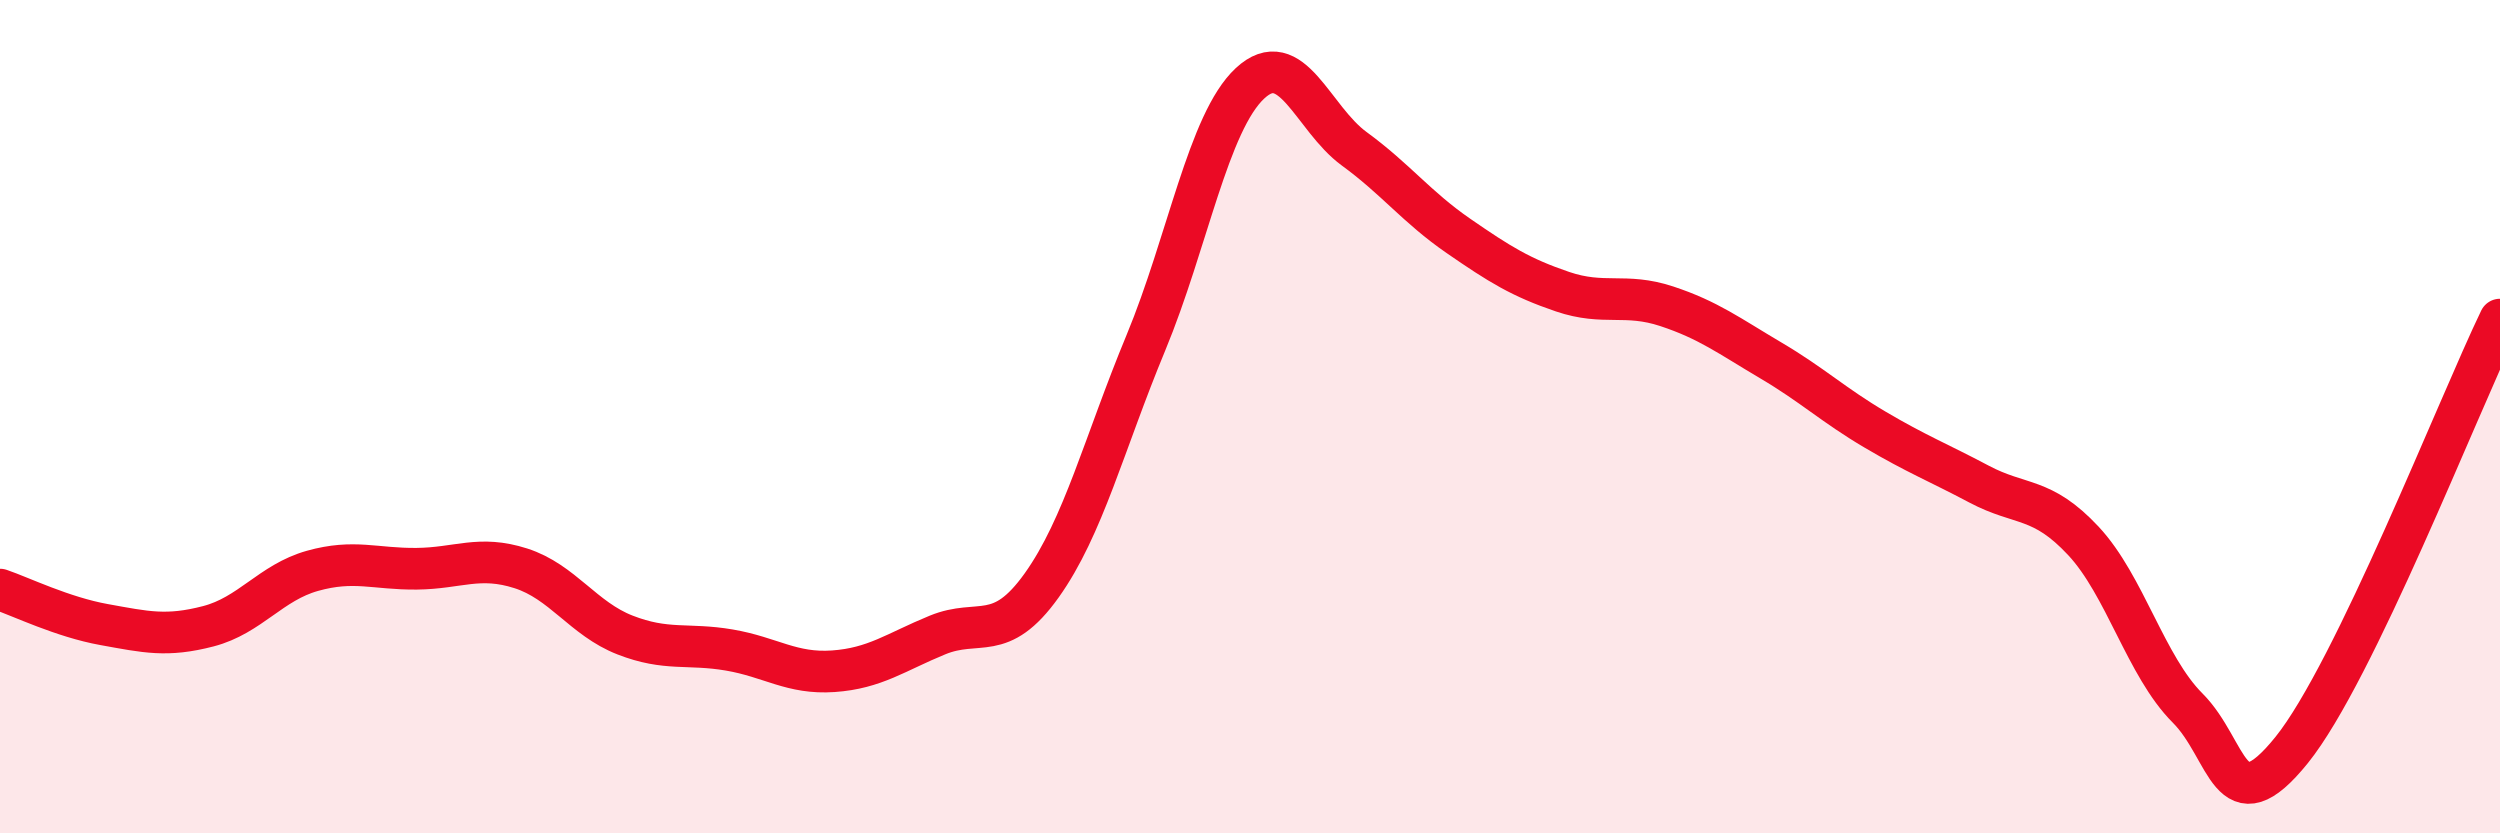
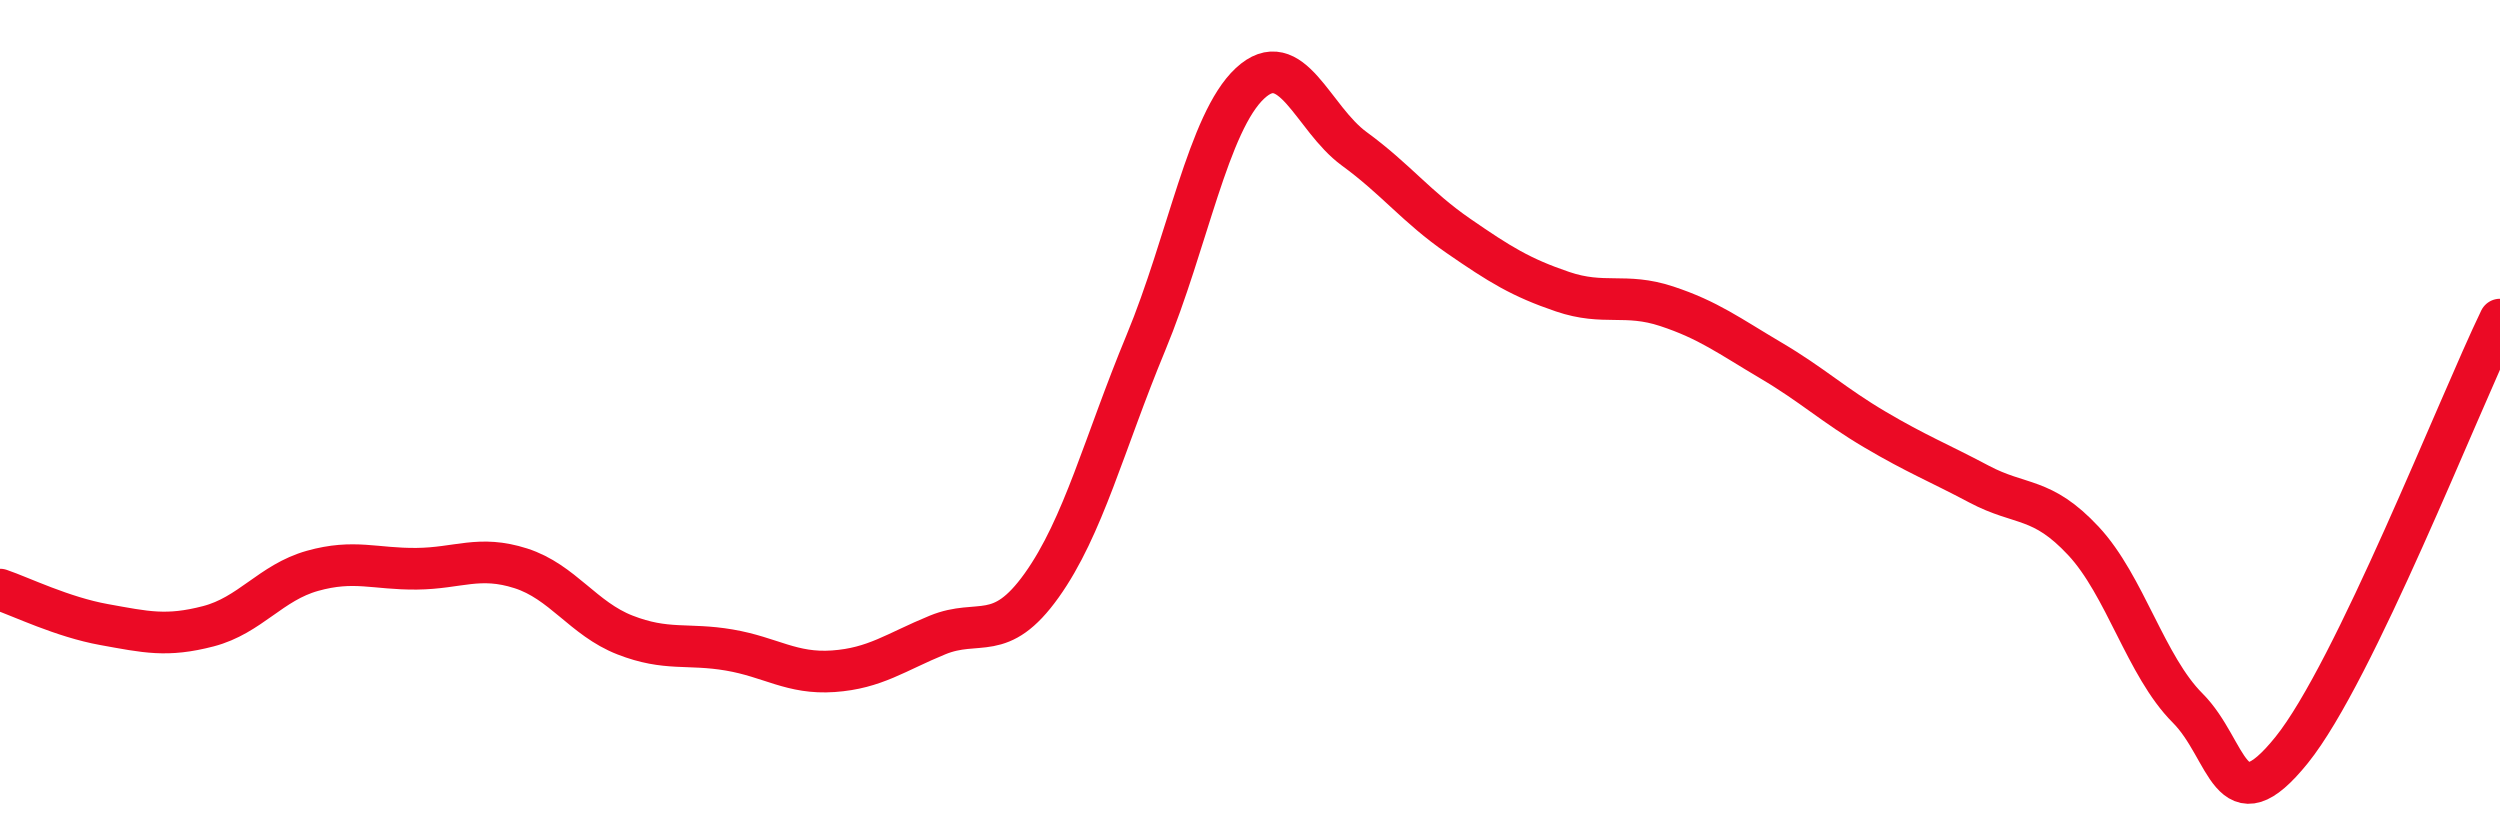
<svg xmlns="http://www.w3.org/2000/svg" width="60" height="20" viewBox="0 0 60 20">
-   <path d="M 0,14.15 C 0.5,14.32 1.5,14.81 2.5,14.99 C 3.5,15.17 4,15.29 5,15.03 C 6,14.77 6.5,13.98 7.5,13.7 C 8.5,13.42 9,13.66 10,13.65 C 11,13.64 11.5,13.32 12.5,13.64 C 13.5,13.96 14,14.85 15,15.24 C 16,15.63 16.5,15.43 17.5,15.6 C 18.5,15.77 19,16.18 20,16.11 C 21,16.04 21.5,15.65 22.5,15.24 C 23.5,14.83 24,15.45 25,14.05 C 26,12.65 26.5,10.64 27.5,8.23 C 28.5,5.82 29,2.93 30,2 C 31,1.07 31.5,2.84 32.5,3.57 C 33.5,4.3 34,4.97 35,5.66 C 36,6.35 36.5,6.66 37.5,7 C 38.5,7.34 39,7.02 40,7.35 C 41,7.68 41.5,8.06 42.5,8.65 C 43.5,9.24 44,9.72 45,10.31 C 46,10.9 46.5,11.09 47.5,11.62 C 48.5,12.15 49,11.91 50,12.98 C 51,14.05 51.5,15.99 52.5,16.99 C 53.5,17.99 53.5,19.86 55,18 C 56.5,16.14 59,9.74 60,7.67L60 20L0 20Z" fill="#EB0A25" opacity="0.1" stroke-linecap="round" stroke-linejoin="round" />
  <path d="M 0,14.15 C 0.5,14.32 1.5,14.81 2.5,14.99 C 3.5,15.17 4,15.29 5,15.03 C 6,14.77 6.5,13.98 7.5,13.7 C 8.5,13.42 9,13.66 10,13.65 C 11,13.64 11.5,13.32 12.5,13.64 C 13.5,13.96 14,14.85 15,15.24 C 16,15.63 16.5,15.43 17.5,15.6 C 18.5,15.77 19,16.18 20,16.11 C 21,16.04 21.5,15.65 22.5,15.24 C 23.5,14.83 24,15.45 25,14.05 C 26,12.65 26.5,10.64 27.5,8.23 C 28.5,5.82 29,2.93 30,2 C 31,1.07 31.5,2.84 32.5,3.57 C 33.5,4.3 34,4.97 35,5.66 C 36,6.35 36.5,6.66 37.5,7 C 38.5,7.34 39,7.02 40,7.35 C 41,7.68 41.5,8.06 42.5,8.65 C 43.5,9.24 44,9.72 45,10.31 C 46,10.9 46.5,11.09 47.5,11.62 C 48.5,12.15 49,11.91 50,12.98 C 51,14.05 51.5,15.99 52.5,16.99 C 53.5,17.99 53.5,19.86 55,18 C 56.5,16.14 59,9.74 60,7.67" stroke="#EB0A25" stroke-width="1" fill="none" stroke-linecap="round" stroke-linejoin="round" />
</svg>